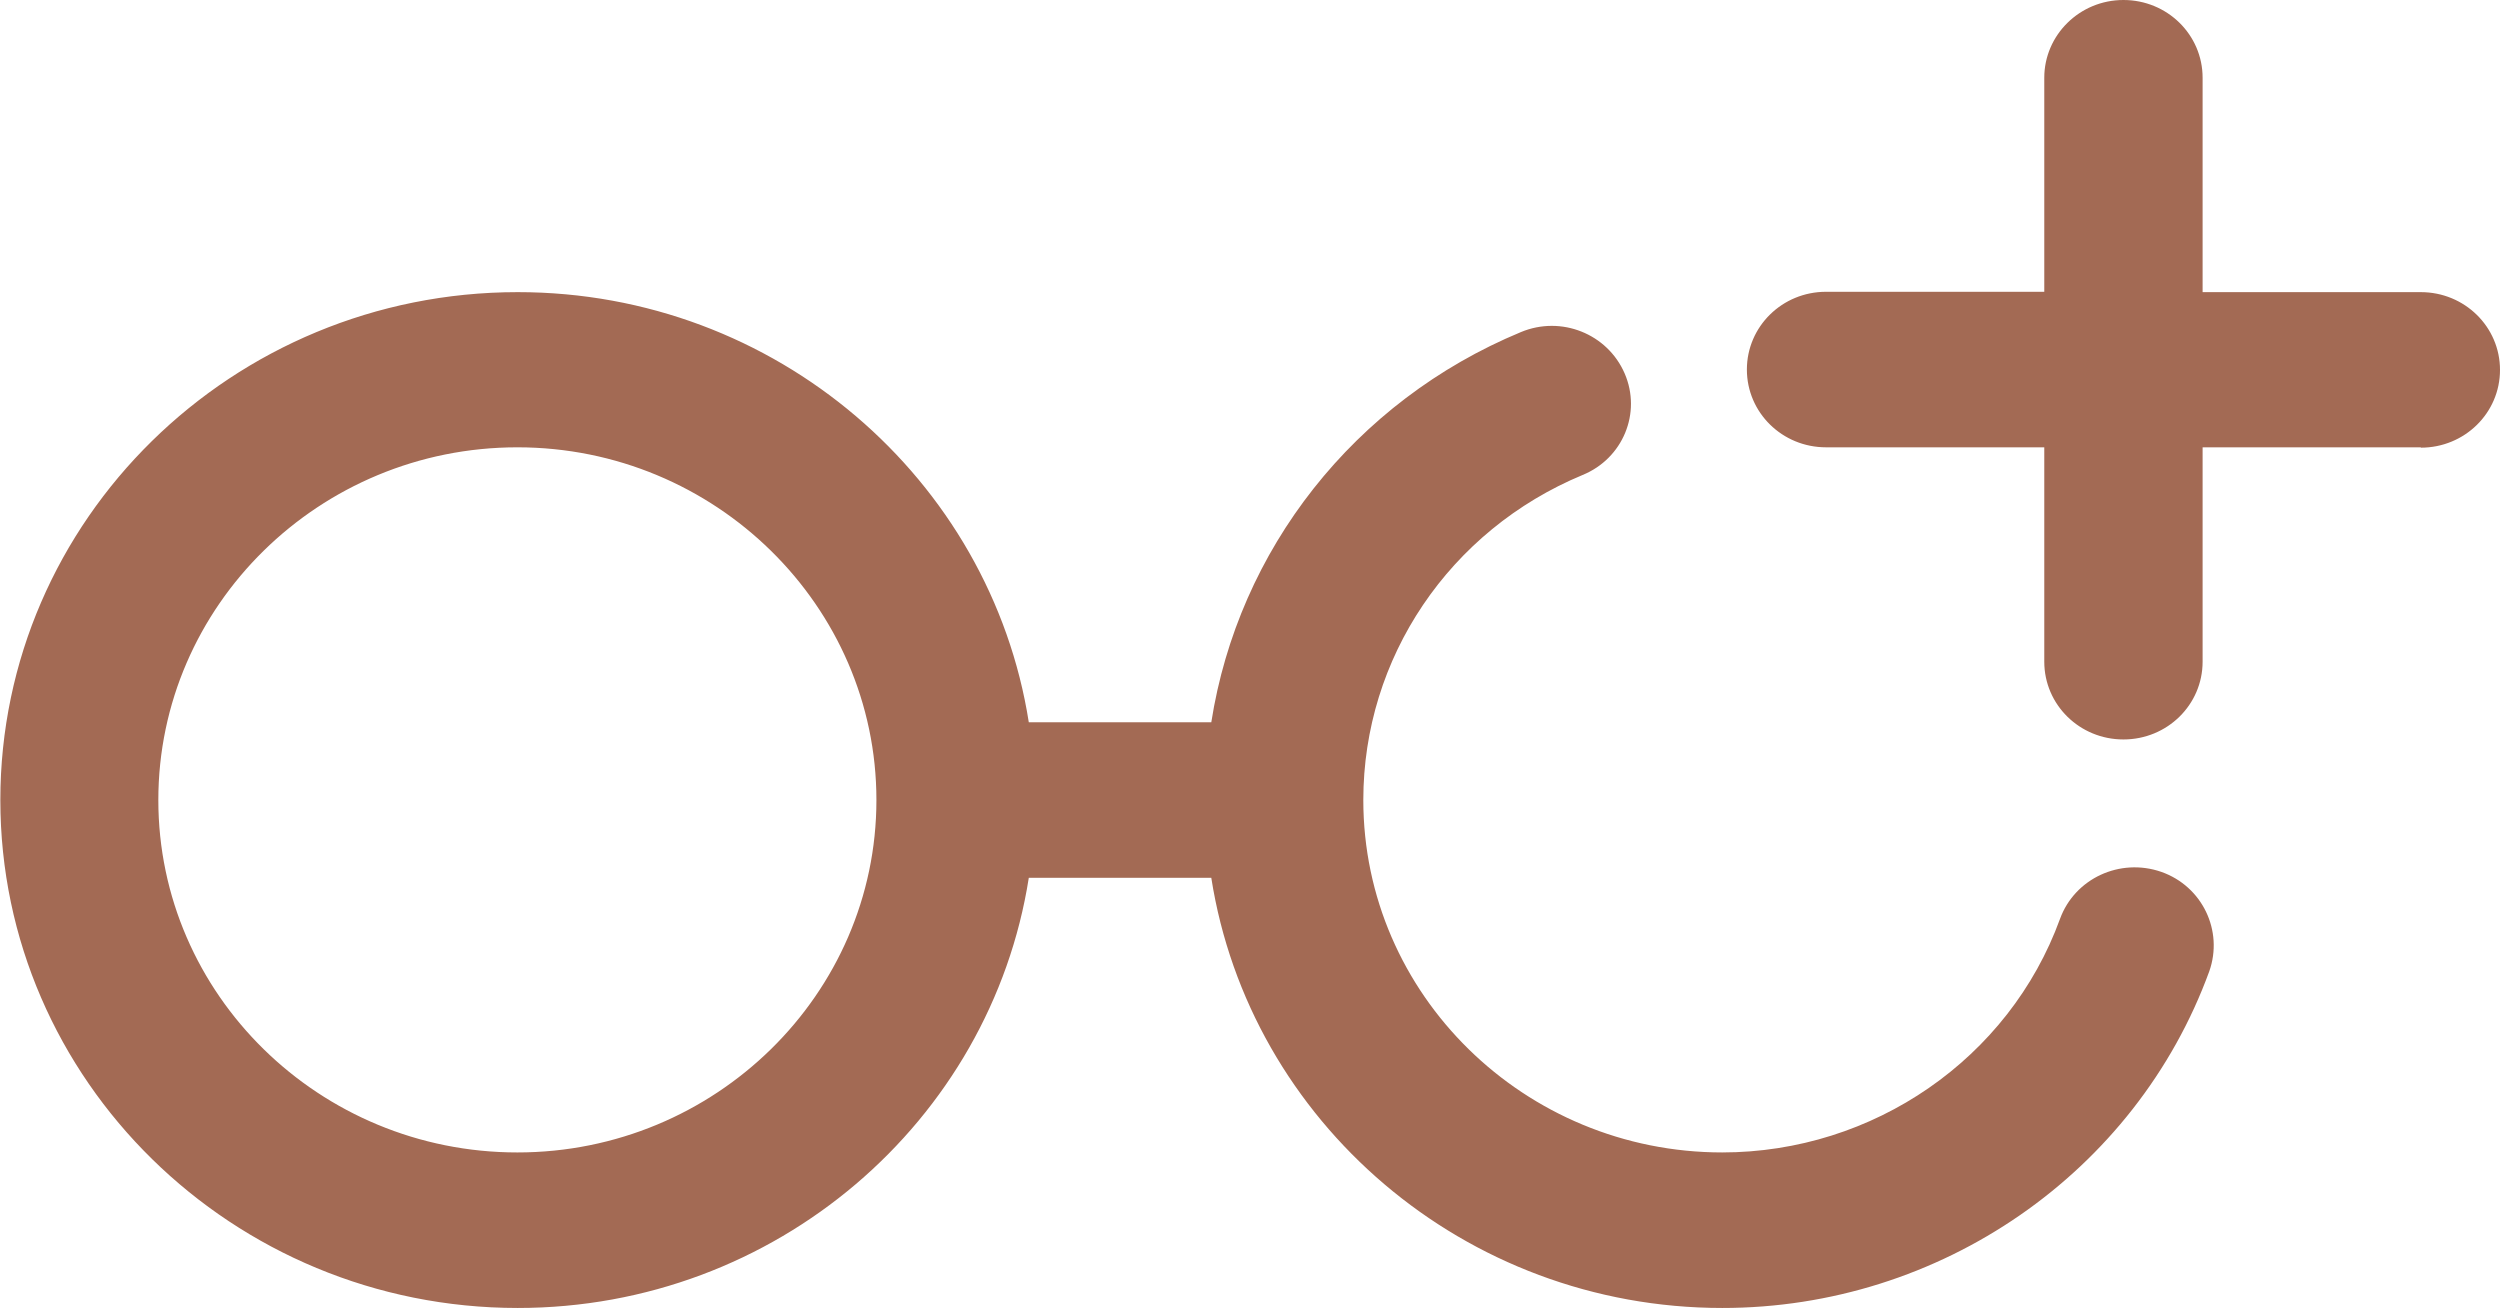
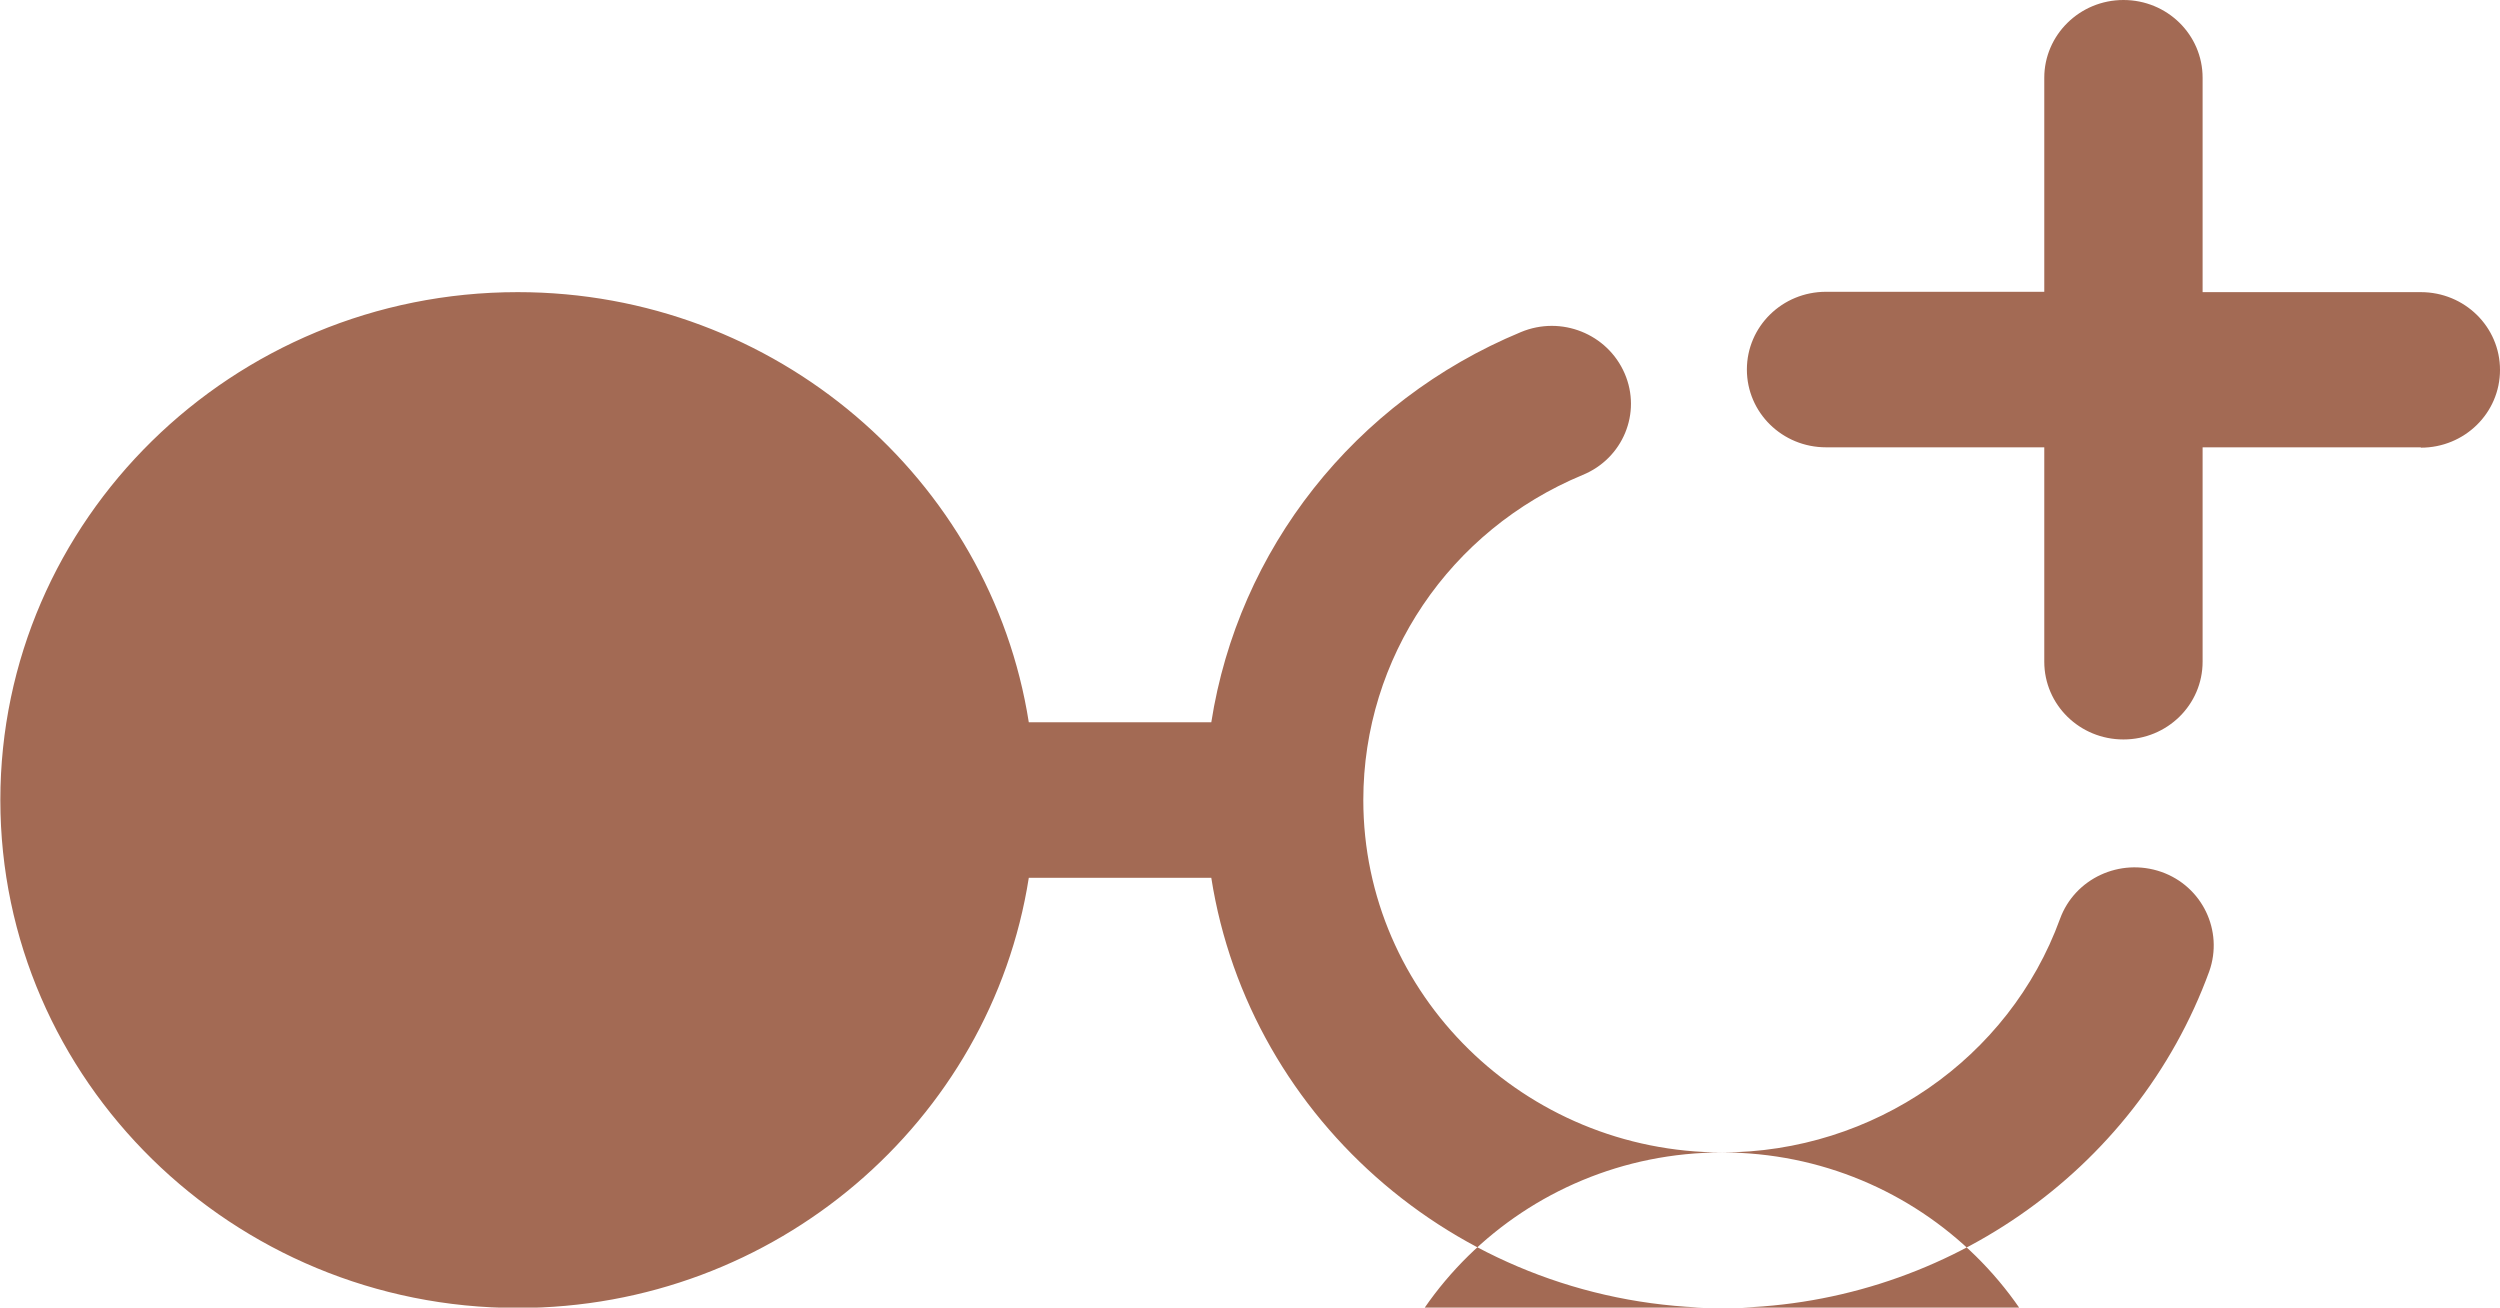
<svg xmlns="http://www.w3.org/2000/svg" id="_レイヤー_2" data-name="レイヤー 2" viewBox="0 0 71.37 37.33">
  <defs>
    <style>
      .cls-1 {
        fill: #a36a54;
        fill-rule: evenodd;
      }
    </style>
  </defs>
  <g id="_レイヤー_1-2" data-name="レイヤー 1">
-     <path class="cls-1" d="m69.11,12.77h-6.23v6.12c0,1.23-1.01,2.22-2.26,2.22s-2.26-.99-2.26-2.22v-6.12h-6.23c-1.25,0-2.26-.99-2.26-2.22s1.01-2.22,2.26-2.22h6.23V2.22c0-1.22,1.01-2.22,2.26-2.22s2.26.99,2.26,2.22v6.12h6.23c1.25,0,2.26.99,2.26,2.22s-1.01,2.22-2.26,2.22Zm-19.95,20.13c4.32,0,8.2-2.68,9.65-6.67.42-1.15,1.71-1.75,2.89-1.34,1.17.41,1.78,1.68,1.37,2.84-2.1,5.75-7.68,9.61-13.9,9.61-7.37,0-13.5-5.33-14.59-12.28h-5.21c-1.09,6.95-7.22,12.28-14.59,12.28-8.14,0-14.77-6.5-14.77-14.5s6.62-14.5,14.77-14.5c7.37,0,13.5,5.34,14.59,12.28h5.21c.77-4.92,4.07-9.16,8.84-11.14,1.15-.48,2.47.05,2.96,1.18.49,1.13-.05,2.43-1.2,2.9-3.8,1.58-6.26,5.22-6.26,9.28,0,5.55,4.6,10.06,10.25,10.06ZM14.77,12.77c-5.65,0-10.25,4.52-10.25,10.07s4.6,10.06,10.25,10.06,10.25-4.52,10.25-10.06-4.6-10.07-10.25-10.07Z" />
+     <path class="cls-1" d="m69.11,12.77h-6.23v6.12c0,1.23-1.01,2.22-2.26,2.22s-2.26-.99-2.26-2.22v-6.12h-6.23c-1.25,0-2.26-.99-2.26-2.22s1.01-2.22,2.26-2.22h6.23V2.22c0-1.22,1.01-2.22,2.26-2.22s2.26.99,2.26,2.22v6.12h6.23c1.25,0,2.26.99,2.26,2.22s-1.01,2.22-2.26,2.22Zm-19.95,20.13c4.32,0,8.2-2.68,9.65-6.67.42-1.15,1.71-1.75,2.89-1.34,1.17.41,1.78,1.68,1.37,2.84-2.1,5.75-7.68,9.61-13.9,9.61-7.37,0-13.5-5.33-14.59-12.28h-5.21c-1.09,6.95-7.22,12.28-14.59,12.28-8.14,0-14.77-6.5-14.77-14.5s6.62-14.5,14.77-14.5c7.37,0,13.5,5.34,14.59,12.28h5.21c.77-4.92,4.07-9.16,8.84-11.14,1.15-.48,2.47.05,2.96,1.18.49,1.13-.05,2.43-1.2,2.9-3.8,1.58-6.26,5.22-6.26,9.28,0,5.55,4.6,10.06,10.25,10.06Zc-5.65,0-10.25,4.52-10.25,10.07s4.6,10.06,10.25,10.06,10.25-4.52,10.25-10.06-4.6-10.07-10.25-10.07Z" />
  </g>
</svg>